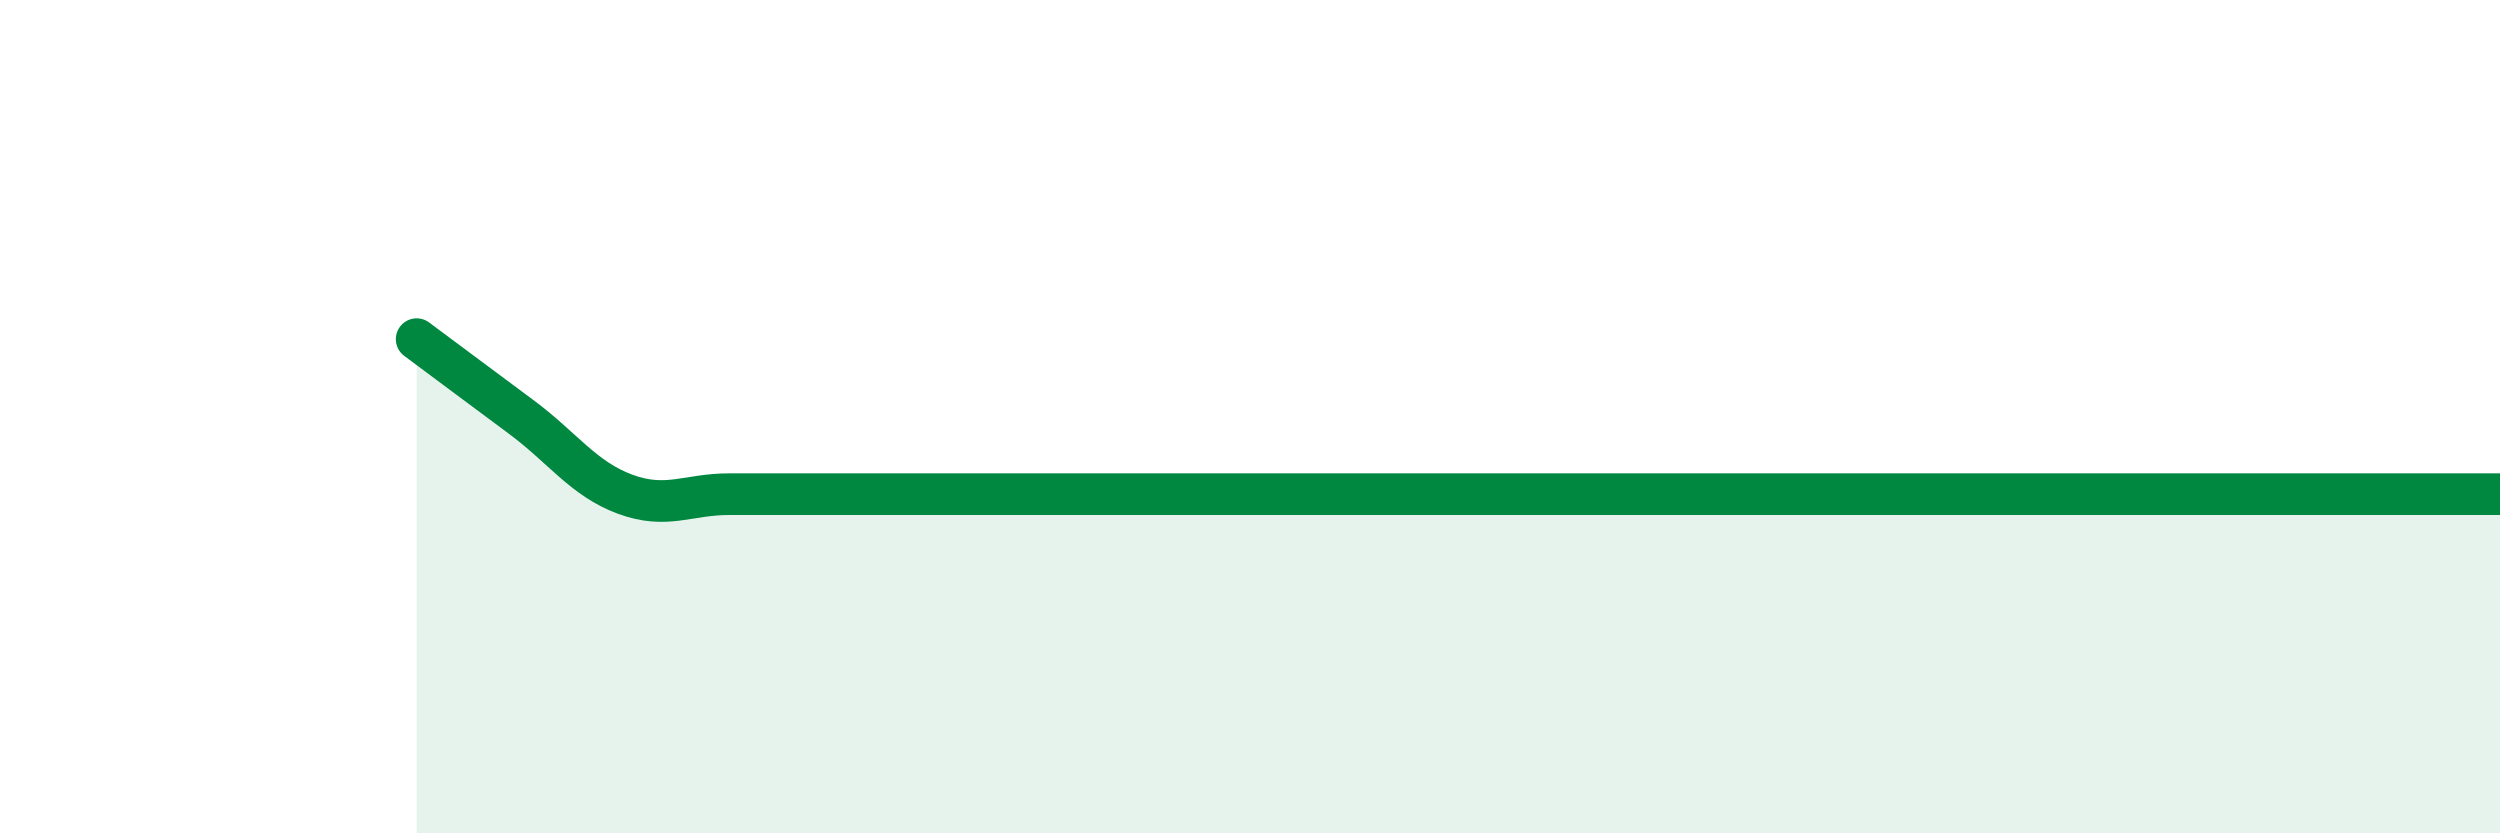
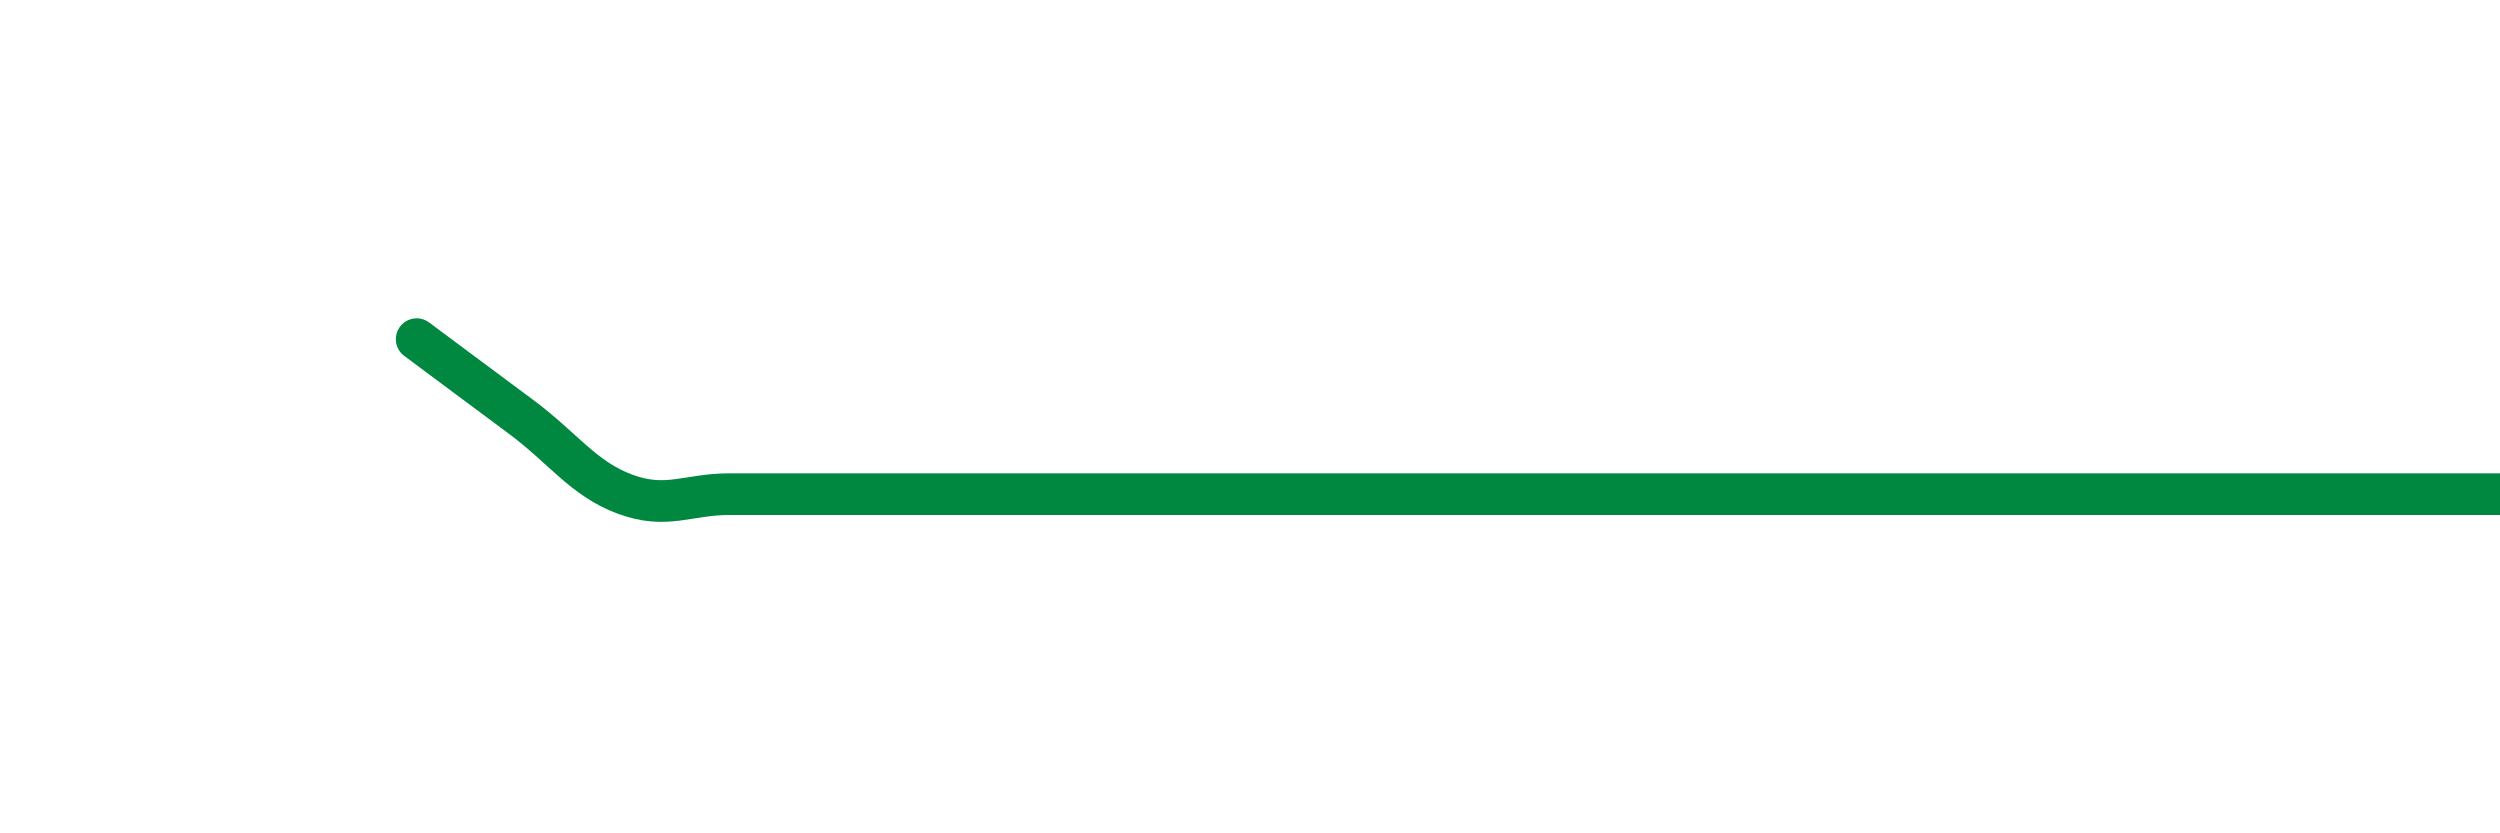
<svg xmlns="http://www.w3.org/2000/svg" width="60" height="20" viewBox="0 0 60 20">
-   <path d="M 10,8.14 C 10.5,8.51 11.5,9.26 12.5,10 C 13.5,10.74 14,11.49 15,11.86 C 16,12.23 16.5,11.86 17.5,11.86 C 18.5,11.86 19,11.86 20,11.86 C 21,11.86 21.5,11.86 22.5,11.86 C 23.5,11.86 24,11.86 25,11.86 C 26,11.86 26.5,11.86 27.5,11.86 C 28.5,11.86 29,11.86 30,11.86 C 31,11.86 31.5,11.86 32.5,11.86 C 33.5,11.86 34,11.86 35,11.86 C 36,11.86 36.5,11.86 37.5,11.86 C 38.5,11.86 39,11.86 40,11.86 C 41,11.86 41.5,11.86 42.5,11.86 C 43.5,11.86 44,11.86 45,11.86 C 46,11.86 46.5,11.86 47.5,11.86 C 48.5,11.86 49,11.86 50,11.86 C 51,11.86 51.5,11.86 52.5,11.86 C 53.5,11.86 53.5,11.86 55,11.86 C 56.5,11.86 59,11.86 60,11.86L60 20L10 20Z" fill="#008740" opacity="0.1" stroke-linecap="round" stroke-linejoin="round" />
-   <path d="M 10,8.14 C 10.5,8.51 11.5,9.26 12.5,10 C 13.5,10.74 14,11.49 15,11.86 C 16,12.23 16.5,11.86 17.5,11.86 C 18.5,11.86 19,11.86 20,11.86 C 21,11.86 21.5,11.86 22.5,11.86 C 23.5,11.86 24,11.86 25,11.86 C 26,11.86 26.5,11.86 27.5,11.86 C 28.5,11.86 29,11.86 30,11.86 C 31,11.86 31.5,11.86 32.5,11.86 C 33.5,11.86 34,11.86 35,11.86 C 36,11.86 36.5,11.86 37.5,11.86 C 38.5,11.86 39,11.86 40,11.86 C 41,11.86 41.5,11.86 42.5,11.86 C 43.5,11.86 44,11.86 45,11.86 C 46,11.86 46.5,11.86 47.5,11.86 C 48.5,11.86 49,11.86 50,11.86 C 51,11.86 51.5,11.86 52.5,11.86 C 53.5,11.86 53.5,11.86 55,11.86 C 56.5,11.86 59,11.86 60,11.86" stroke="#008740" stroke-width="1" fill="none" stroke-linecap="round" stroke-linejoin="round" />
+   <path d="M 10,8.14 C 10.5,8.51 11.5,9.26 12.5,10 C 13.5,10.74 14,11.49 15,11.86 C 16,12.23 16.5,11.86 17.5,11.86 C 18.5,11.86 19,11.86 20,11.86 C 21,11.86 21.5,11.86 22.5,11.86 C 23.5,11.86 24,11.86 25,11.86 C 26,11.86 26.5,11.86 27.5,11.86 C 28.5,11.86 29,11.86 30,11.86 C 31,11.86 31.5,11.86 32.5,11.86 C 33.5,11.86 34,11.86 35,11.86 C 36,11.86 36.5,11.86 37.5,11.86 C 38.5,11.86 39,11.86 40,11.86 C 41,11.86 41.5,11.86 42.5,11.86 C 43.5,11.86 44,11.86 45,11.86 C 46,11.86 46.5,11.86 47.5,11.86 C 48.5,11.86 49,11.86 50,11.86 C 51,11.86 51.5,11.86 52.5,11.86 C 56.5,11.86 59,11.86 60,11.86" stroke="#008740" stroke-width="1" fill="none" stroke-linecap="round" stroke-linejoin="round" />
</svg>